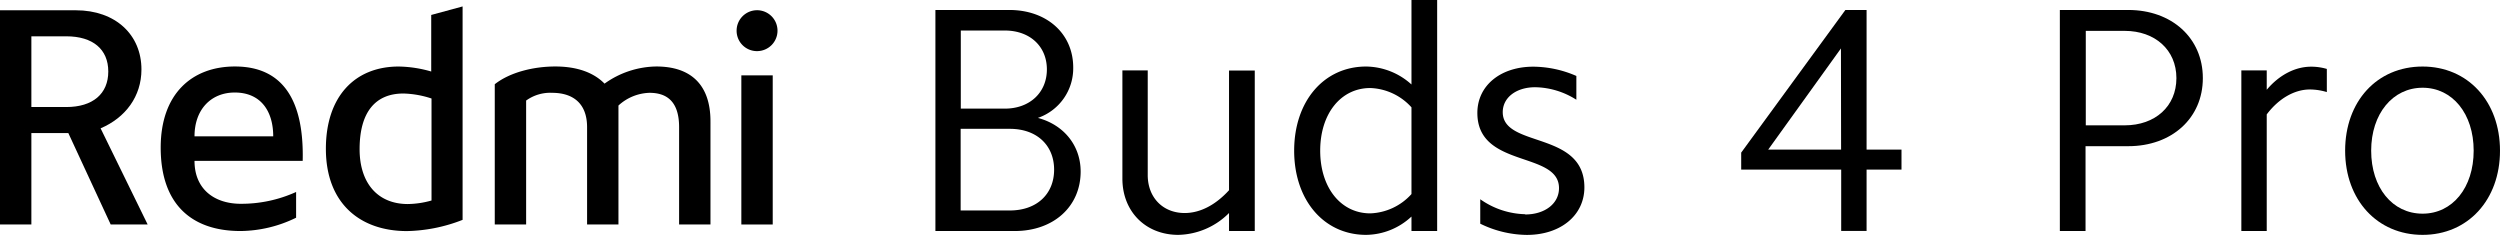
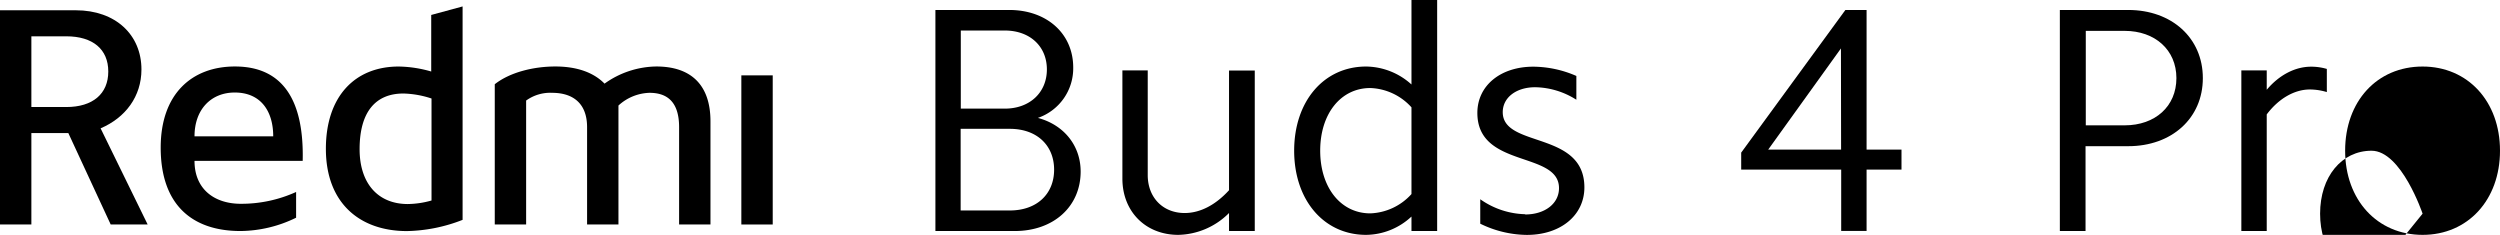
<svg xmlns="http://www.w3.org/2000/svg" width="501.25" height="47.09" viewBox="0 0 501.25 47.09">
  <title>资源 1</title>
  <path d="M202.36,2c7.54,0,12.82,4.76,12.82,11.53a10.51,10.51,0,0,1-7.08,10.11c5.28,1.42,8.57,5.61,8.57,10.76,0,7-5.42,11.92-13.21,11.92H187.55V2Zm-.9,19.78c5,0,8.44-3.23,8.44-7.86s-3.41-7.8-8.44-7.8h-8.82V21.78Zm1,20.42c5.48,0,8.89-3.35,8.89-8.18s-3.41-8.19-8.89-8.19h-9.85V42.2Z" />
  <path d="M246.42,46.32V42.71a14.77,14.77,0,0,1-10.17,4.38c-6.58,0-11.21-4.7-11.21-11.27V14.11h5.08v21c0,4.45,3,7.6,7.41,7.6,3.1,0,6.19-1.61,8.89-4.57v-24h5.16V46.32Z" />
  <path d="M283,46.32v-2.9a13.53,13.53,0,0,1-9.09,3.67c-8.5,0-14.43-7-14.43-16.88s5.93-16.87,14.43-16.87a13.74,13.74,0,0,1,9.09,3.6V0h5.15V46.32Zm-8.25-3.54A11.67,11.67,0,0,0,283,38.91V21.52a11.67,11.67,0,0,0-8.25-3.87c-5.93,0-10.05,5.16-10.05,12.56s4.12,12.57,10.05,12.57" />
  <path d="M305.81,43c3.87,0,6.77-2.13,6.77-5.28,0-7.48-16.37-3.93-16.37-15.08,0-5.47,4.64-9.27,11.21-9.27a21.82,21.82,0,0,1,8.64,1.86V20a15.79,15.79,0,0,0-8.25-2.51c-3.8,0-6.51,2.06-6.51,5,0,7.22,16.37,3.68,16.37,15.08,0,5.6-4.77,9.53-11.53,9.53a21.68,21.68,0,0,1-9.35-2.25v-4.9a16.26,16.26,0,0,0,9,3" />
  <path d="M349.11,34V30.6L370,2h4.25V30h7V34h-7v12.3h-5.09V34Zm20-24.29L354.52,30h14.62Z" />
  <path d="M426.72,2c8.7,0,14.95,5.6,14.95,13.66s-6.25,13.65-14.95,13.65h-8.57v17H413V2ZM426,25.13c6.12,0,10.37-3.81,10.37-9.47S432.07,6.19,426,6.19h-7.8V25.13Z" />
  <path d="M454.48,14.11V18c2.52-3,5.74-4.63,8.89-4.63a11.11,11.11,0,0,1,3.16.45v4.64a11.89,11.89,0,0,0-3.41-.52c-3,0-6.19,1.74-8.64,5V46.32h-5.09V14.11Z" />
-   <path d="M485.73,13.34c9.08,0,15.52,7,15.52,16.87s-6.44,16.88-15.52,16.88-15.53-7-15.53-16.88,6.38-16.87,15.53-16.87m0,29.5c6,0,10.24-5.22,10.24-12.63s-4.25-12.62-10.24-12.62-10.31,5.22-10.31,12.62,4.25,12.63,10.31,12.63" />
-   <path d="M151.84,10.25a4.1,4.1,0,1,0-4.15-4.1,4.08,4.08,0,0,0,4.15,4.1" />
+   <path d="M485.73,13.34c9.08,0,15.52,7,15.52,16.87s-6.44,16.88-15.52,16.88-15.53-7-15.53-16.88,6.38-16.87,15.53-16.87m0,29.5s-4.25-12.62-10.24-12.62-10.31,5.22-10.31,12.62,4.25,12.63,10.31,12.63" />
  <rect x="148.64" y="15.11" width="6.29" height="29.9" />
  <path d="M136.16,45V25.5c0-4.93-2.25-6.89-5.93-6.89A9.59,9.59,0,0,0,124,21.16V45h-6.29V25.5c0-4.93-3-6.89-7-6.89a8.25,8.25,0,0,0-5.22,1.55V45H99.2V16.89c3-2.37,7.71-3.56,12.16-3.56,4.16,0,7.6,1.13,9.85,3.44a18.19,18.19,0,0,1,10.38-3.44c6.89,0,10.86,3.62,10.86,11V45Z" />
  <path d="M86.46,3V14.34a24.4,24.4,0,0,0-6.53-1c-8.78,0-14.59,6-14.59,16.5,0,10.91,6.82,16.49,16.25,16.49a32,32,0,0,0,11.16-2.25V1.29Zm.06,37.2a18.24,18.24,0,0,1-4.75.71c-6,0-9.67-4.15-9.67-11,0-7.48,3.21-11.16,8.78-11.16a19.36,19.36,0,0,1,5.64,1Z" />
  <path d="M39,32.26H60.69c.3-12.4-4.15-18.93-13.58-18.93-8.66,0-14.89,5.52-14.89,16.26,0,11.51,6.34,16.73,16,16.73a25.77,25.77,0,0,0,11.15-2.67V38.49a26.55,26.55,0,0,1-11.1,2.37C43.07,40.86,39,38,39,32.26m8.07-13.71c5.22,0,7.71,3.74,7.71,8.78H39c0-5.39,3.32-8.78,8.07-8.78" />
  <path d="M20.17,25.73c5-2.13,8.19-6.41,8.19-11.8C28.36,7,23.2,2.06,15.19,2.06H0V45H6.29V26.68H13.7L22.19,45H29.6Zm-6.88-4.27h-7V7.28h7c5.34,0,8.42,2.61,8.42,7.06s-3.08,7.12-8.42,7.12" />
</svg>